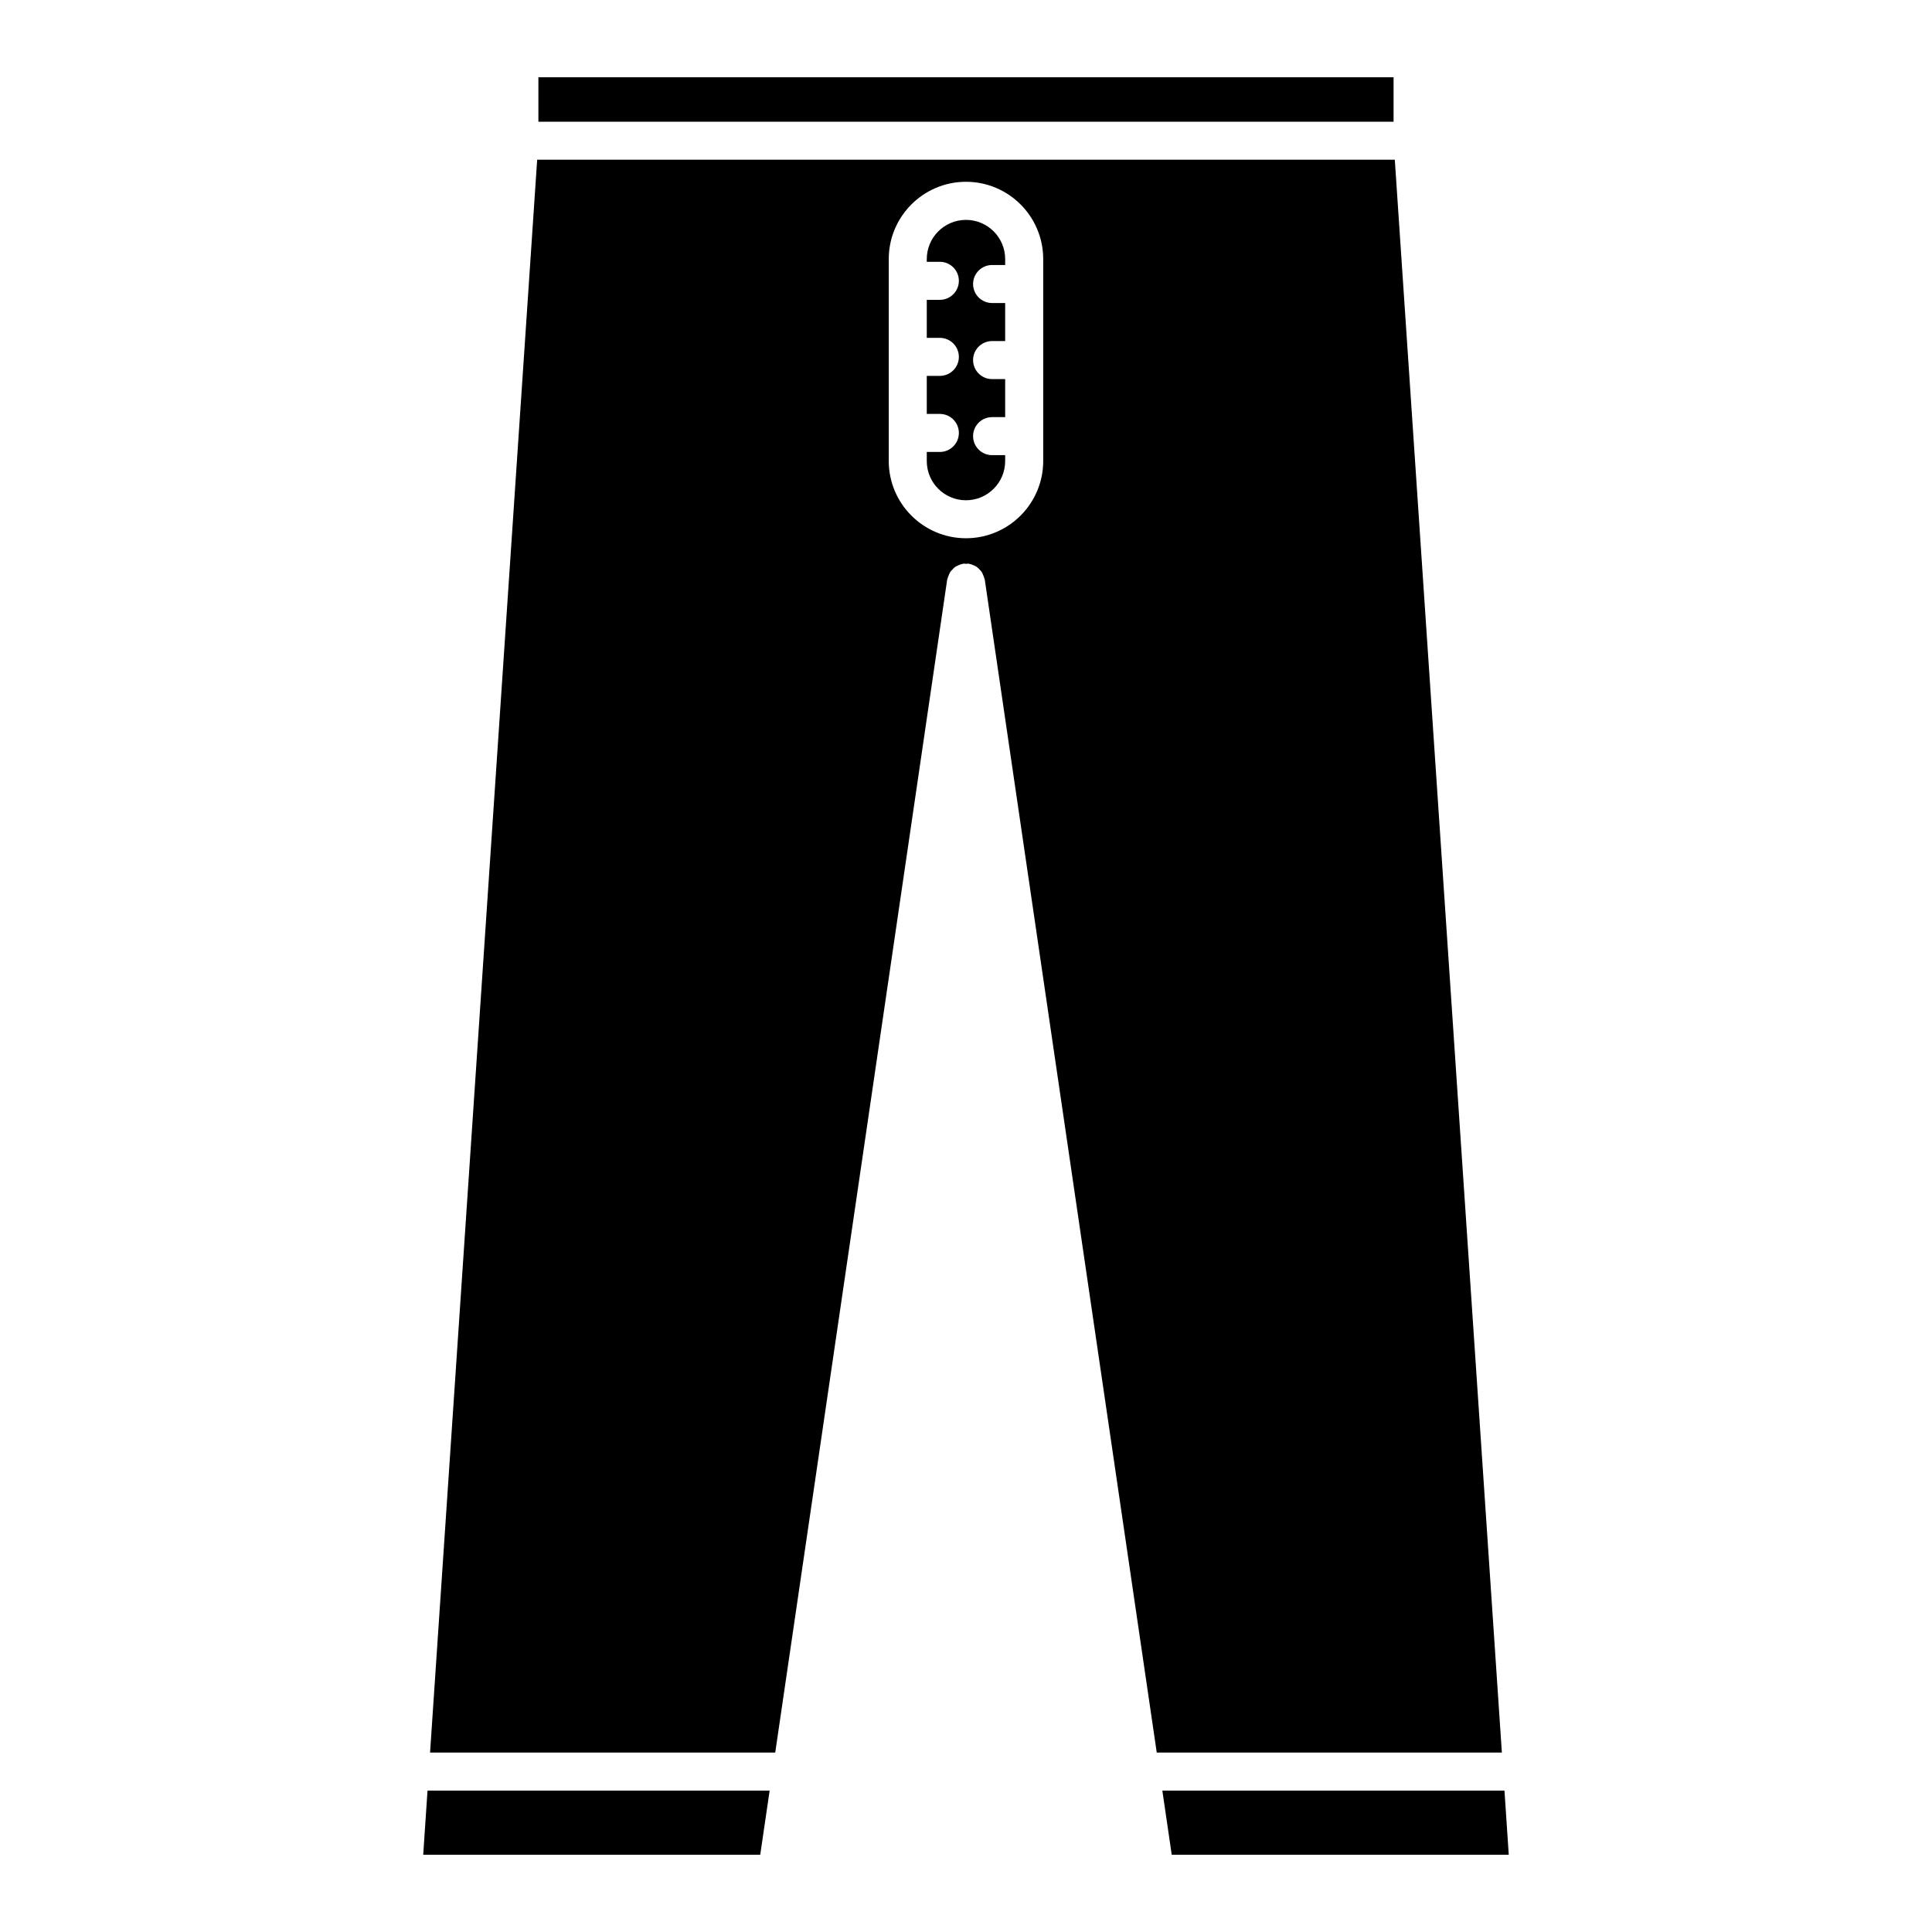
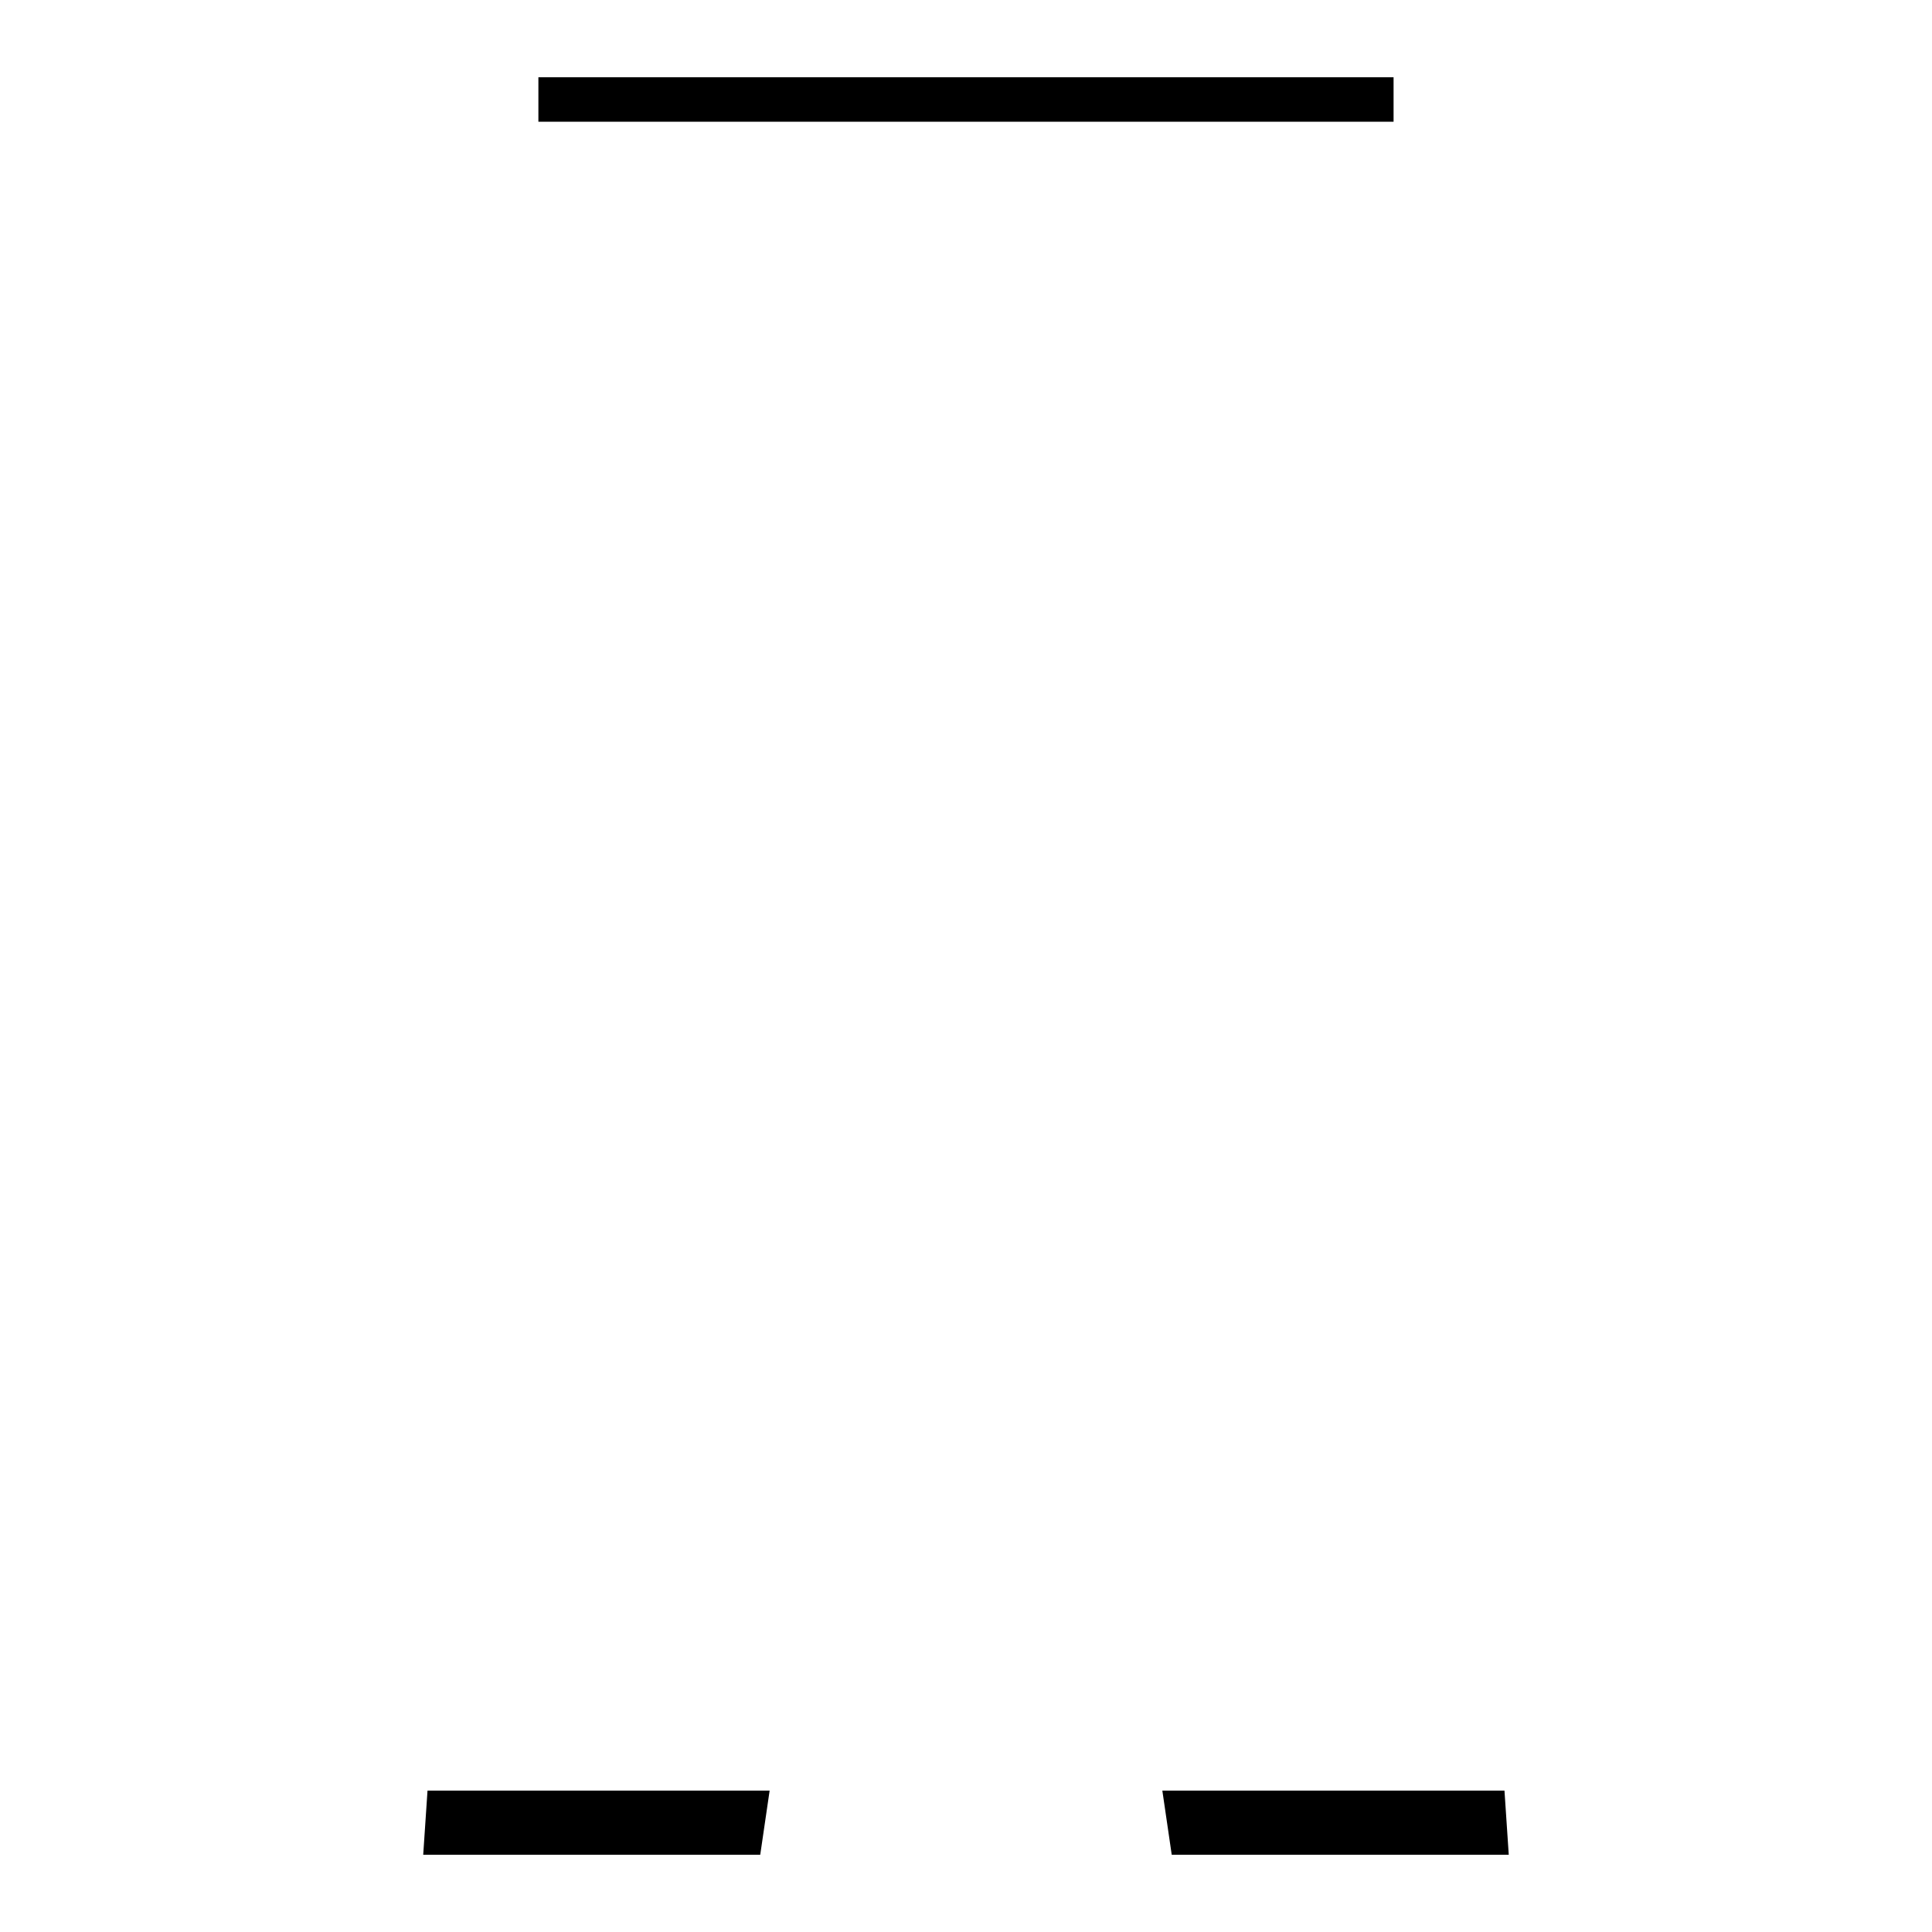
<svg xmlns="http://www.w3.org/2000/svg" fill="#000000" width="800px" height="800px" version="1.1" viewBox="144 144 512 512">
  <g>
-     <path d="m257.97 608.45h91.473l45.566-310.83c0.012-0.102 0.07-0.172 0.09-0.262 0.059-0.312 0.191-0.594 0.312-0.875 0.141-0.344 0.262-0.676 0.465-0.977 0.109-0.172 0.262-0.293 0.395-0.434 0.312-0.363 0.637-0.684 1.027-0.938 0.109-0.07 0.242-0.109 0.363-0.172 0.453-0.242 0.918-0.422 1.43-0.516 0.059-0.012 0.109-0.051 0.172-0.059 0.242-0.039 0.465 0.031 0.707 0.031 0.25 0 0.492-0.07 0.766-0.031 0.059 0.012 0.121 0.051 0.18 0.059 0.473 0.082 0.906 0.262 1.328 0.473 0.16 0.082 0.332 0.133 0.473 0.23 0.363 0.23 0.645 0.535 0.938 0.848 0.16 0.18 0.332 0.332 0.465 0.523 0.191 0.281 0.301 0.594 0.434 0.906 0.133 0.301 0.262 0.605 0.332 0.938 0.012 0.09 0.07 0.16 0.09 0.25l45.574 310.83h91.461l-28.375-422.12-227.28 0.004zm121.56-395.81c0-11.285 9.18-20.465 20.465-20.465s20.465 9.18 20.465 20.465v53.535c0 11.285-9.18 20.465-20.465 20.465s-20.465-9.18-20.465-20.465z" />
    <path d="m286.68 164.47h226.63v11.789h-226.63z" />
-     <path d="m393.07 213.38c2.781 0 5.039 2.258 5.039 5.039s-2.258 5.039-5.039 5.039h-3.465v10.078h3.465c2.781 0 5.039 2.258 5.039 5.039s-2.258 5.039-5.039 5.039h-3.465v10.078h3.465c2.781 0 5.039 2.258 5.039 5.039s-2.258 5.039-5.039 5.039h-3.465v2.418c0 5.734 4.656 10.387 10.387 10.387 5.723 0 10.387-4.656 10.387-10.387v-1.57h-3.465c-2.781 0-5.039-2.258-5.039-5.039s2.258-5.039 5.039-5.039h3.465v-10.078h-3.465c-2.781 0-5.039-2.258-5.039-5.039s2.258-5.039 5.039-5.039h3.465v-10.078h-3.465c-2.781 0-5.039-2.258-5.039-5.039s2.258-5.039 5.039-5.039h3.465v-1.57c0-5.734-4.664-10.387-10.387-10.387-5.734 0-10.387 4.656-10.387 10.387v0.734l3.465-0.004z" />
    <path d="m347.96 618.53h-90.664l-1.141 17h89.316z" />
    <path d="m542.7 618.53h-90.668l2.488 17h89.316z" />
  </g>
</svg>